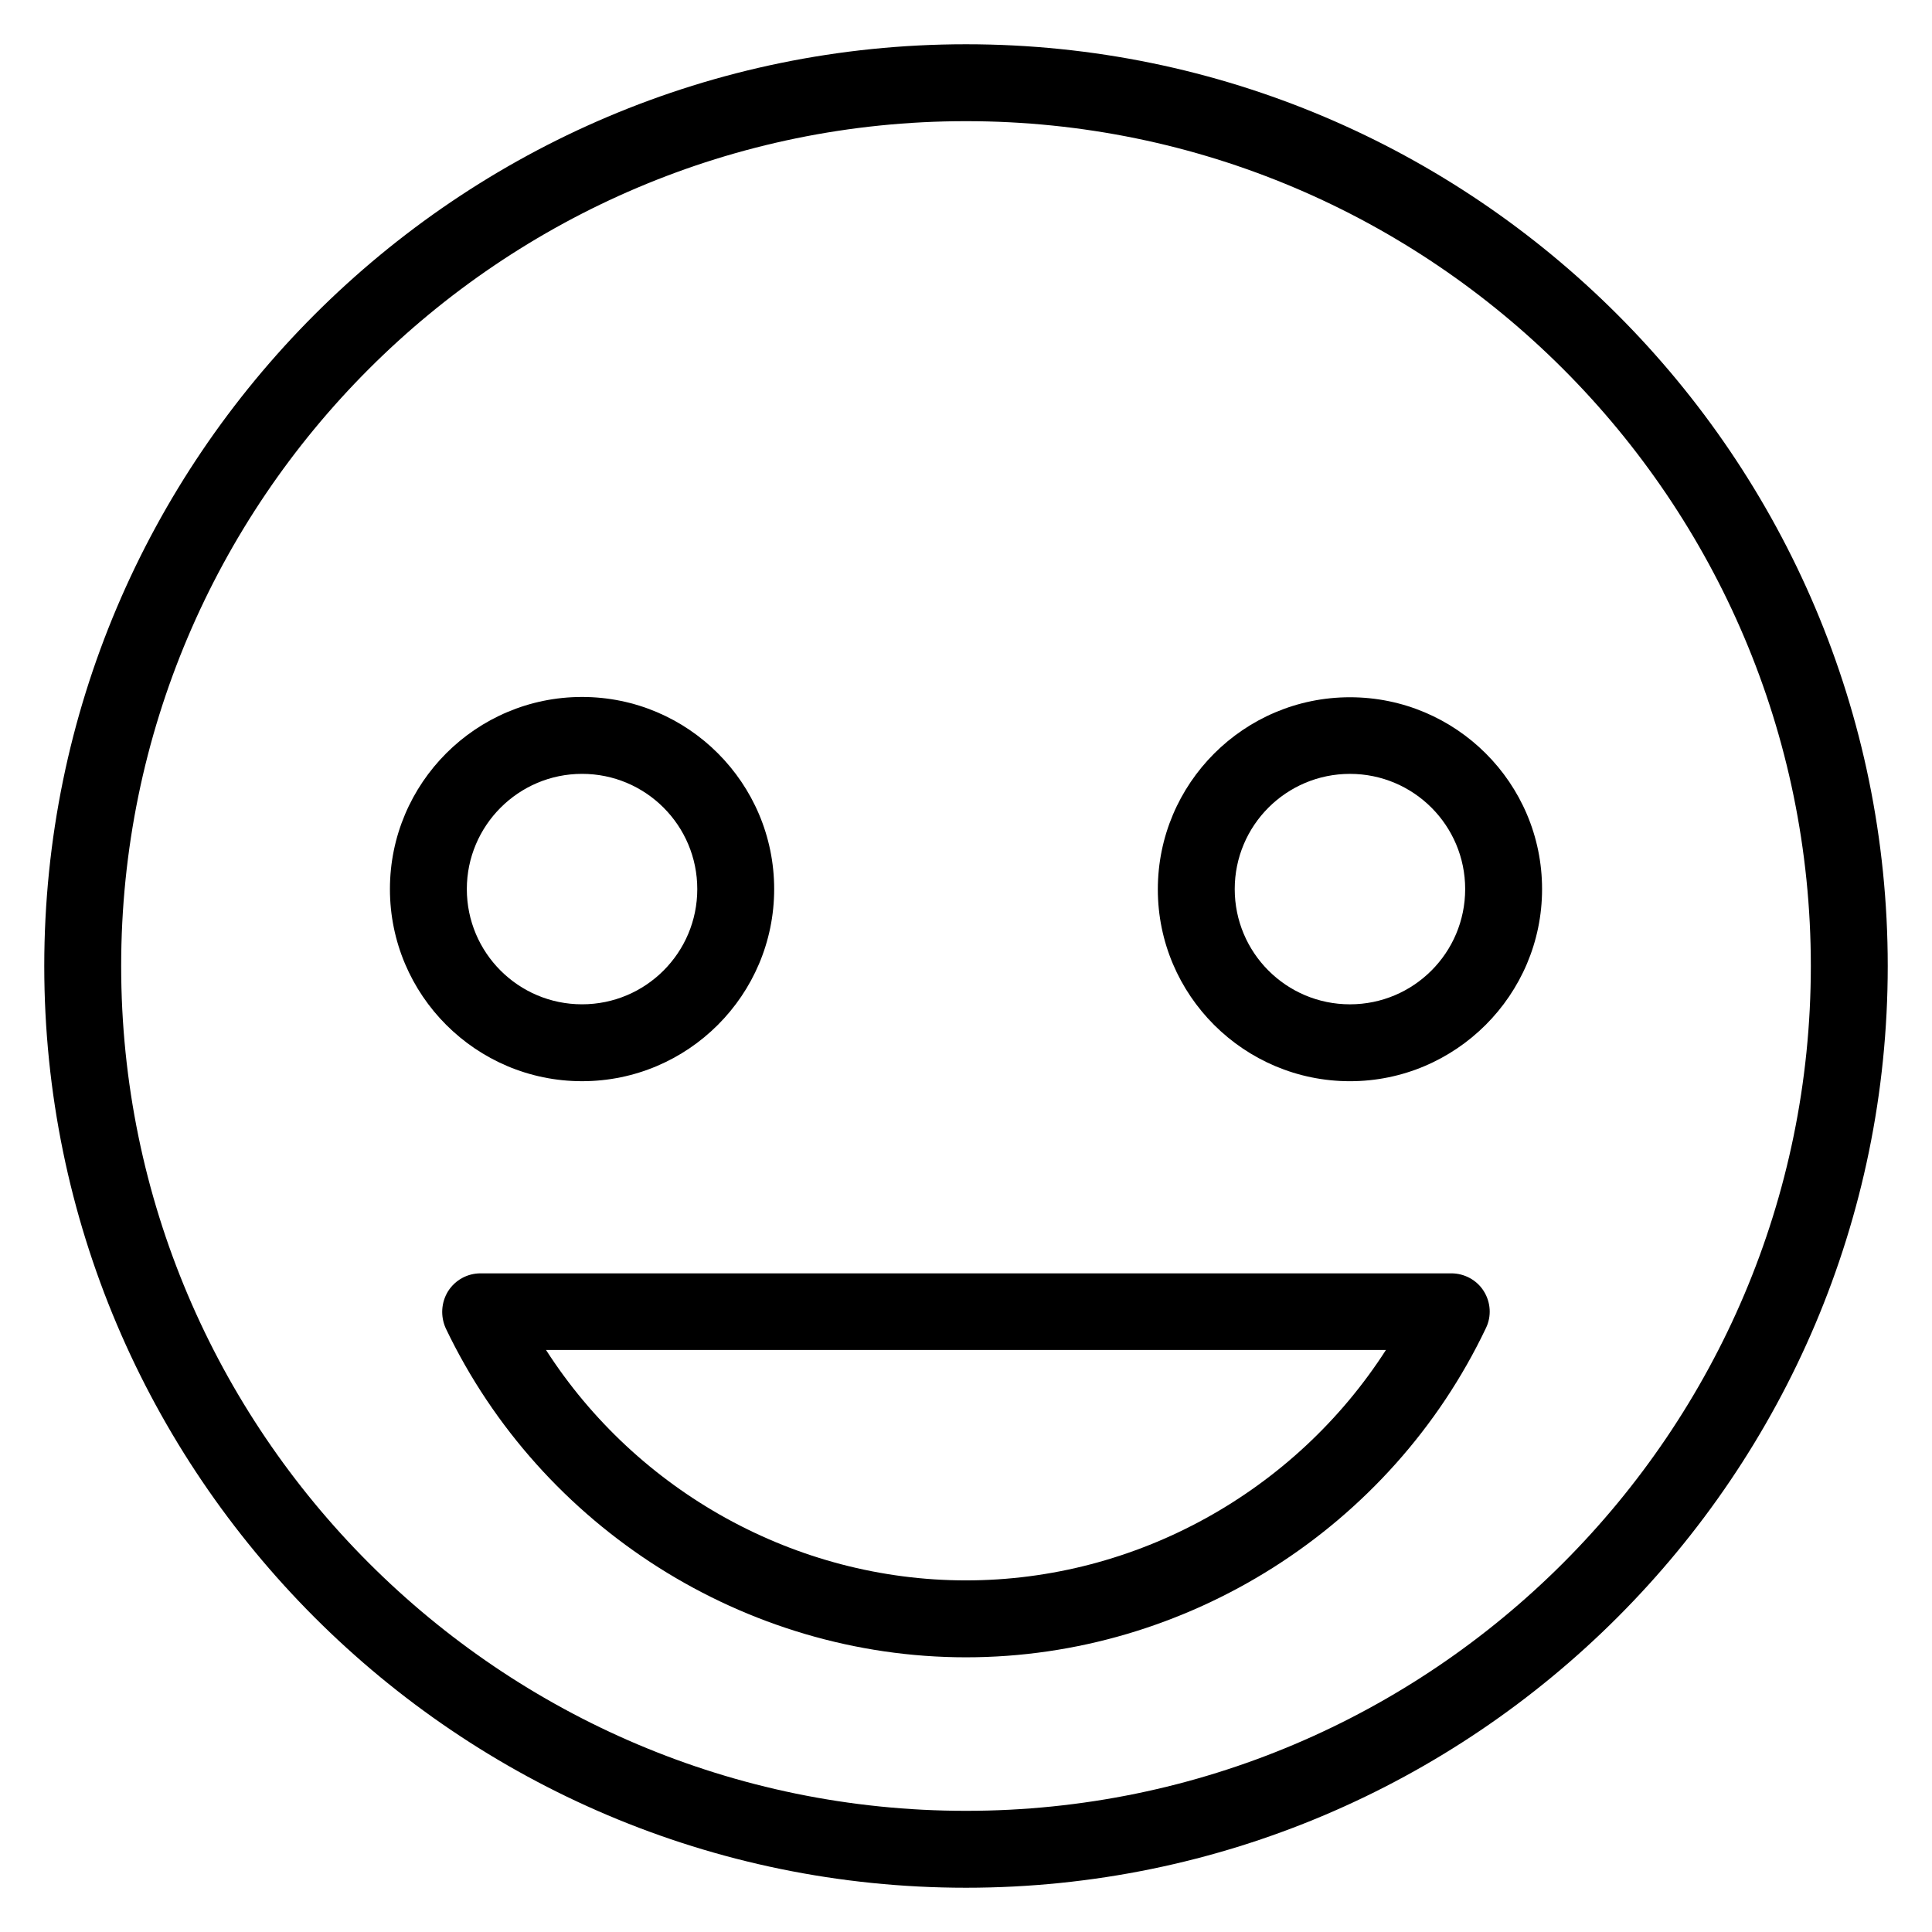
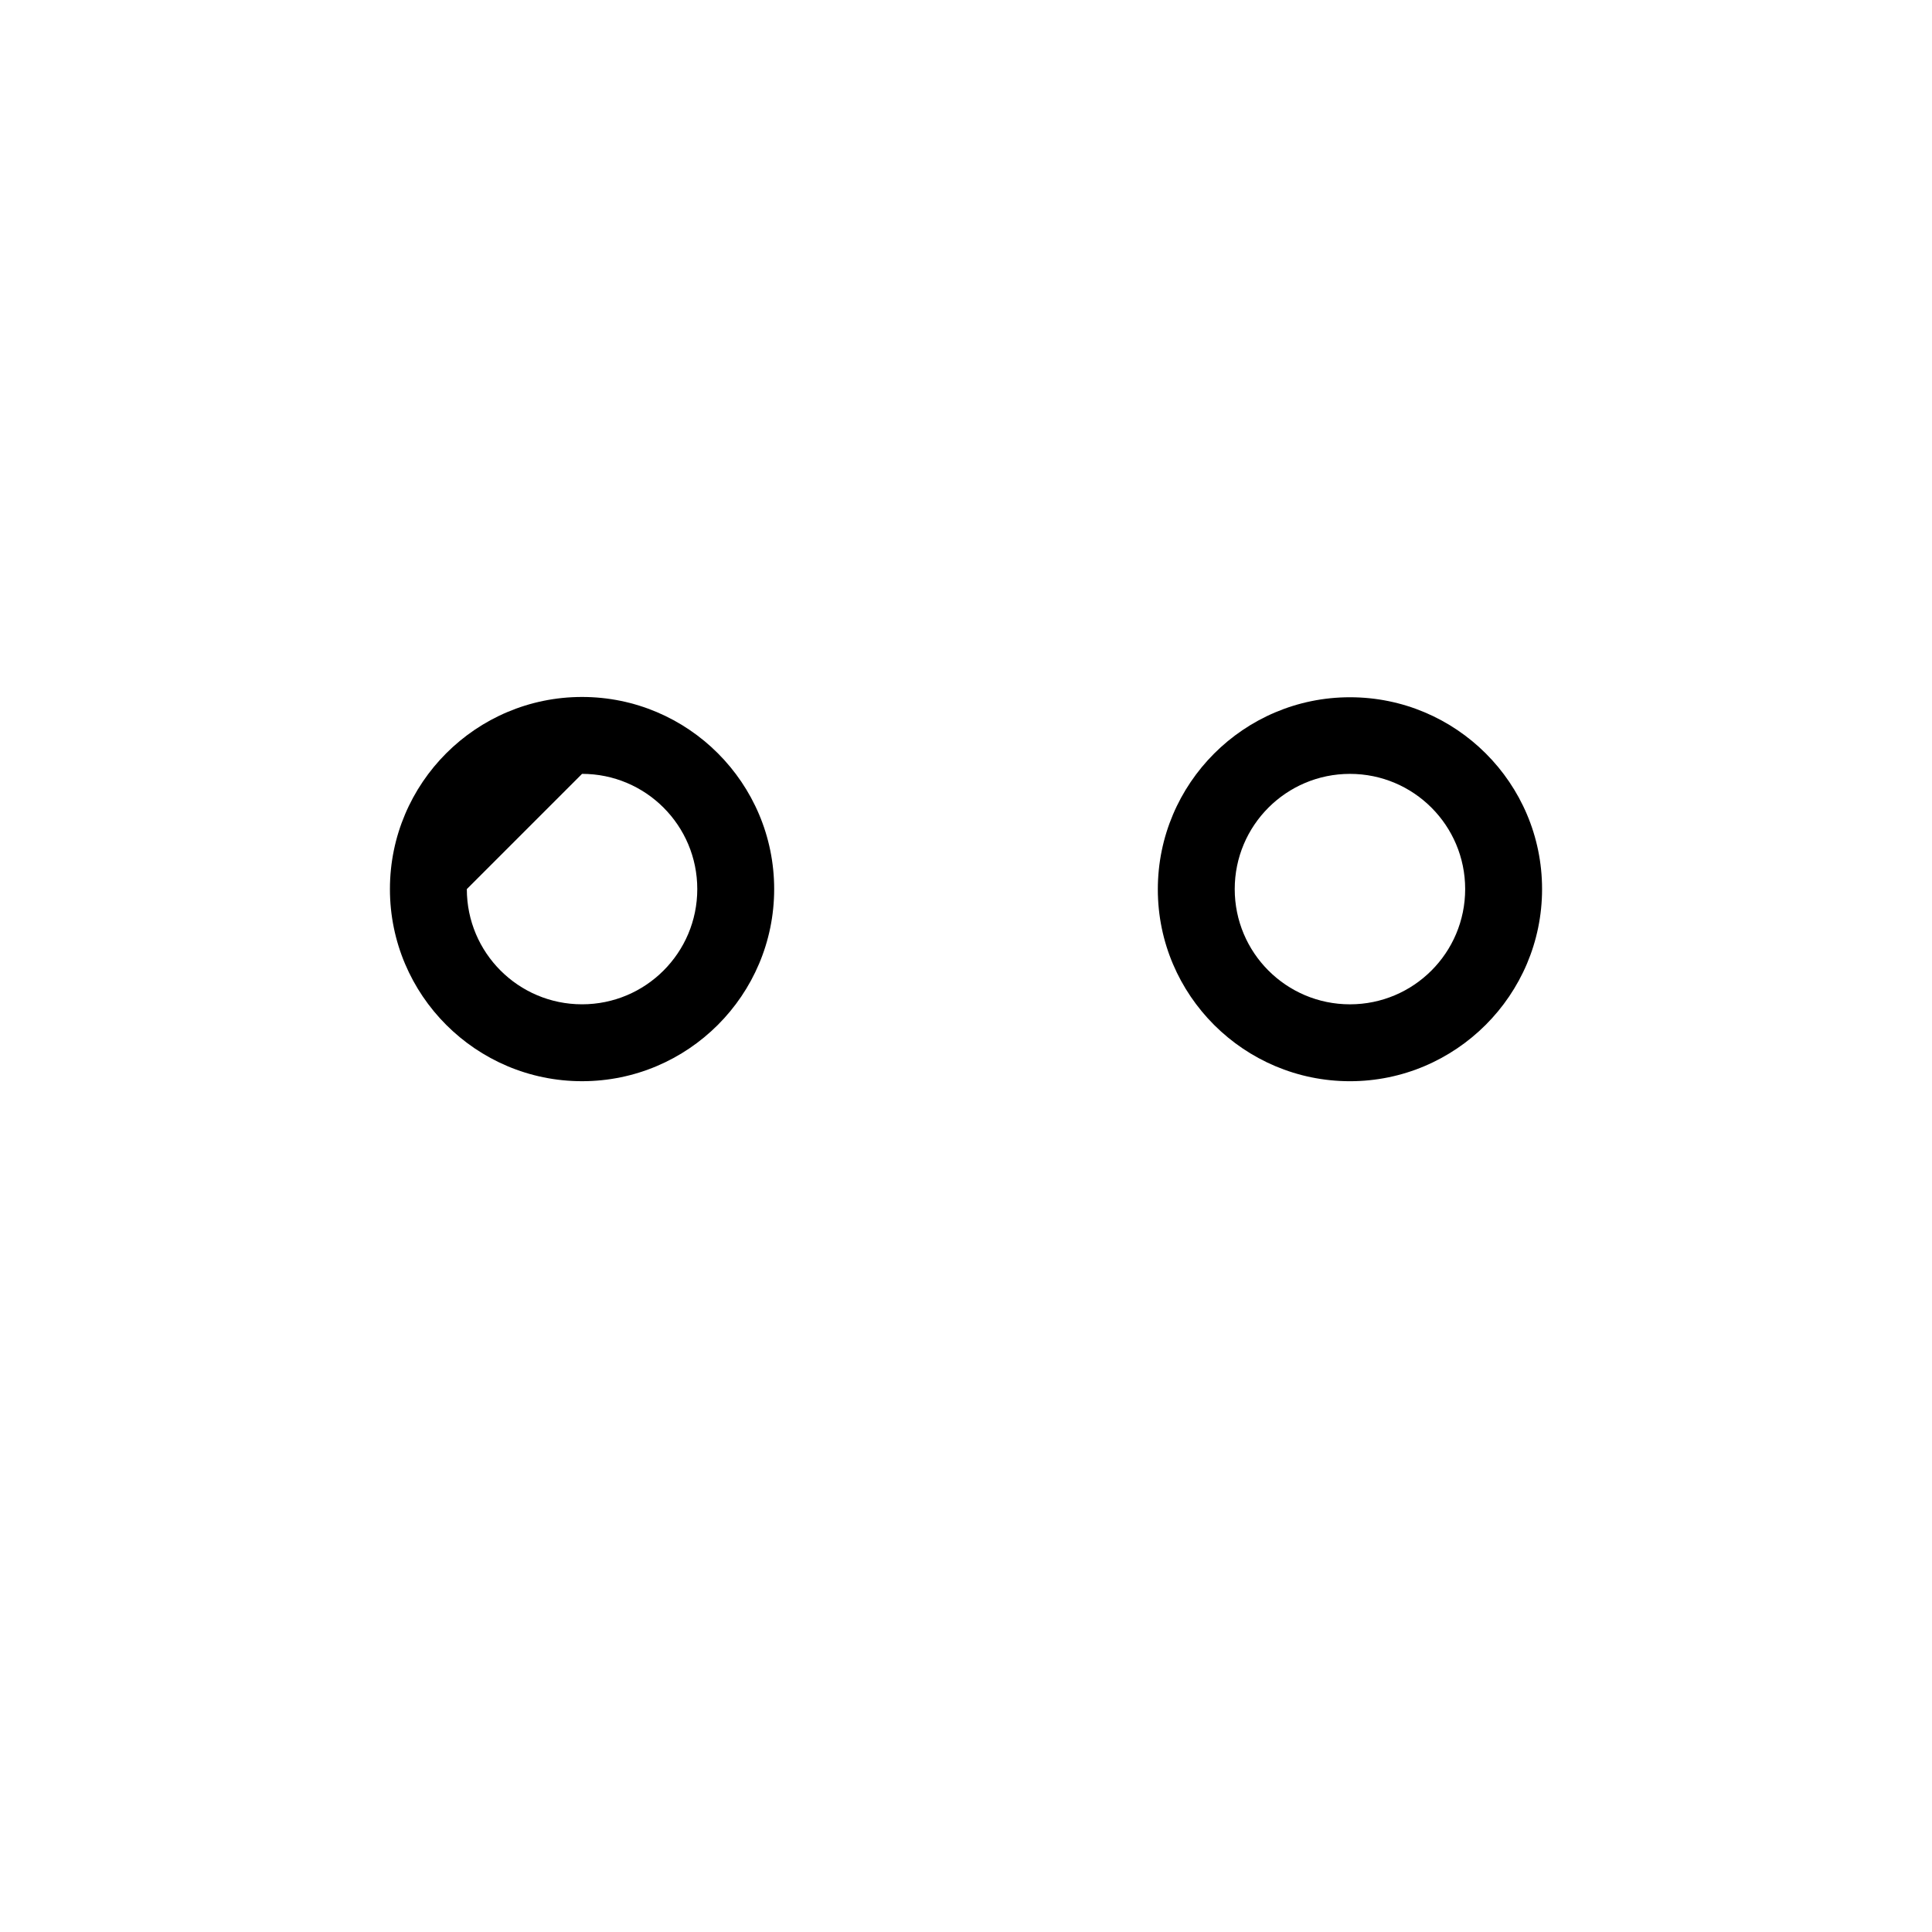
<svg xmlns="http://www.w3.org/2000/svg" fill="#000000" width="800px" height="800px" version="1.1" viewBox="144 144 512 512">
  <g>
-     <path d="m400 155.73c-134.66 0-244.27 109.62-244.27 244.27s109.62 244.27 244.27 244.27c134.66 0 244.27-109.62 244.27-244.27 0.004-134.66-109.61-244.27-244.27-244.27zm0 468.16c-123.43 0-223.89-100.45-223.89-223.89s100.46-223.89 223.89-223.89 223.89 100.46 223.89 223.89c-0.004 123.43-100.46 223.89-223.89 223.89z" />
-     <path d="m528.62 481.45h-257.25c-3.512 0-6.719 1.754-8.625 4.734-1.832 2.977-2.062 6.641-0.609 9.848 25.266 52.895 79.387 87.172 137.86 87.172s112.59-34.273 137.79-87.25c1.527-3.129 1.297-6.871-0.609-9.848-1.836-2.902-5.117-4.656-8.555-4.656zm-128.62 81.371c-45.113 0-87.176-23.512-111.3-61.066h222.59c-24.125 37.555-66.184 61.066-111.3 61.066z" />
    <path d="m501.75 328.78c-28.09 0-50.914 22.824-50.914 50.914-0.004 28.094 22.898 50.84 50.914 50.84s50.914-22.824 50.914-50.914c0-28.09-22.824-50.84-50.914-50.84zm0 81.375c-16.871 0-30.535-13.664-30.535-30.535 0-16.871 13.664-30.535 30.535-30.535s30.535 13.664 30.535 30.535c-0.004 16.871-13.668 30.535-30.535 30.535z" />
-     <path d="m298.25 430.53c28.09 0 50.914-22.824 50.914-50.914 0-28.09-22.824-50.914-50.914-50.914s-50.914 22.824-50.914 50.914c-0.004 28.09 22.82 50.914 50.914 50.914zm0-81.449c16.871 0 30.535 13.664 30.535 30.535 0 16.871-13.664 30.535-30.535 30.535s-30.535-13.664-30.535-30.535c0-16.793 13.664-30.535 30.535-30.535z" />
+     <path d="m298.25 430.53c28.09 0 50.914-22.824 50.914-50.914 0-28.09-22.824-50.914-50.914-50.914s-50.914 22.824-50.914 50.914c-0.004 28.09 22.82 50.914 50.914 50.914zm0-81.449c16.871 0 30.535 13.664 30.535 30.535 0 16.871-13.664 30.535-30.535 30.535s-30.535-13.664-30.535-30.535z" />
  </g>
</svg>